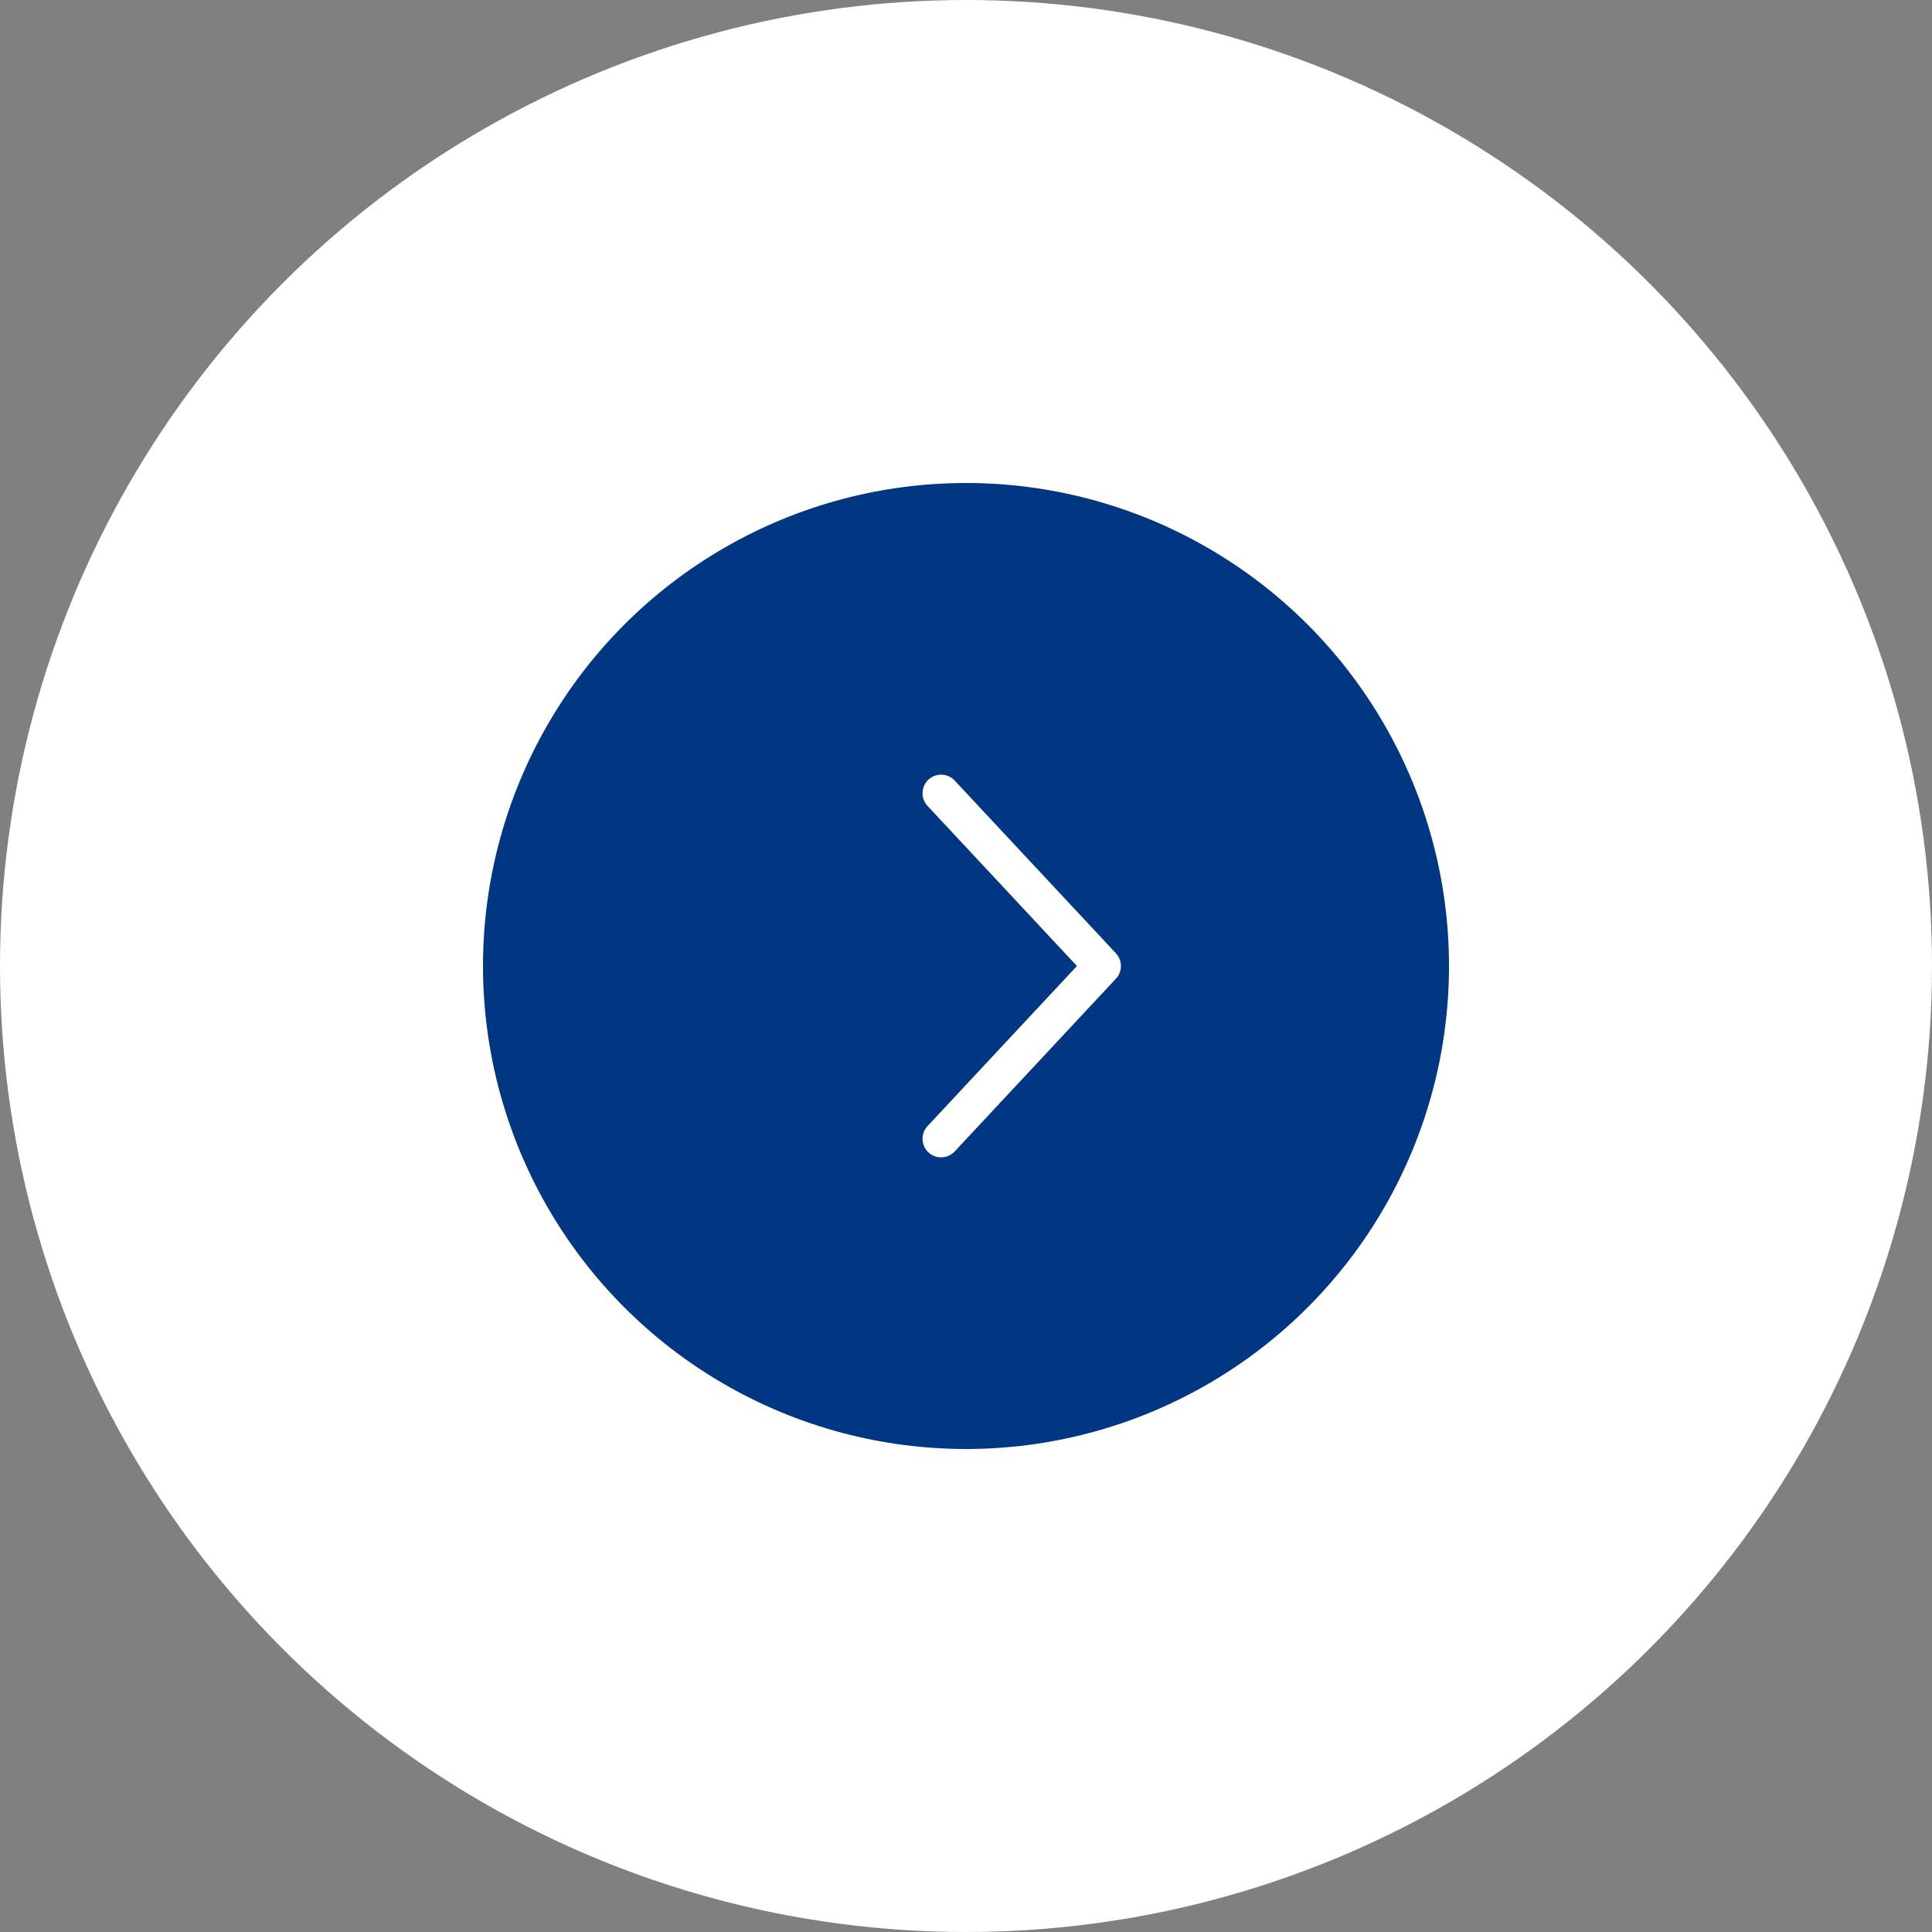
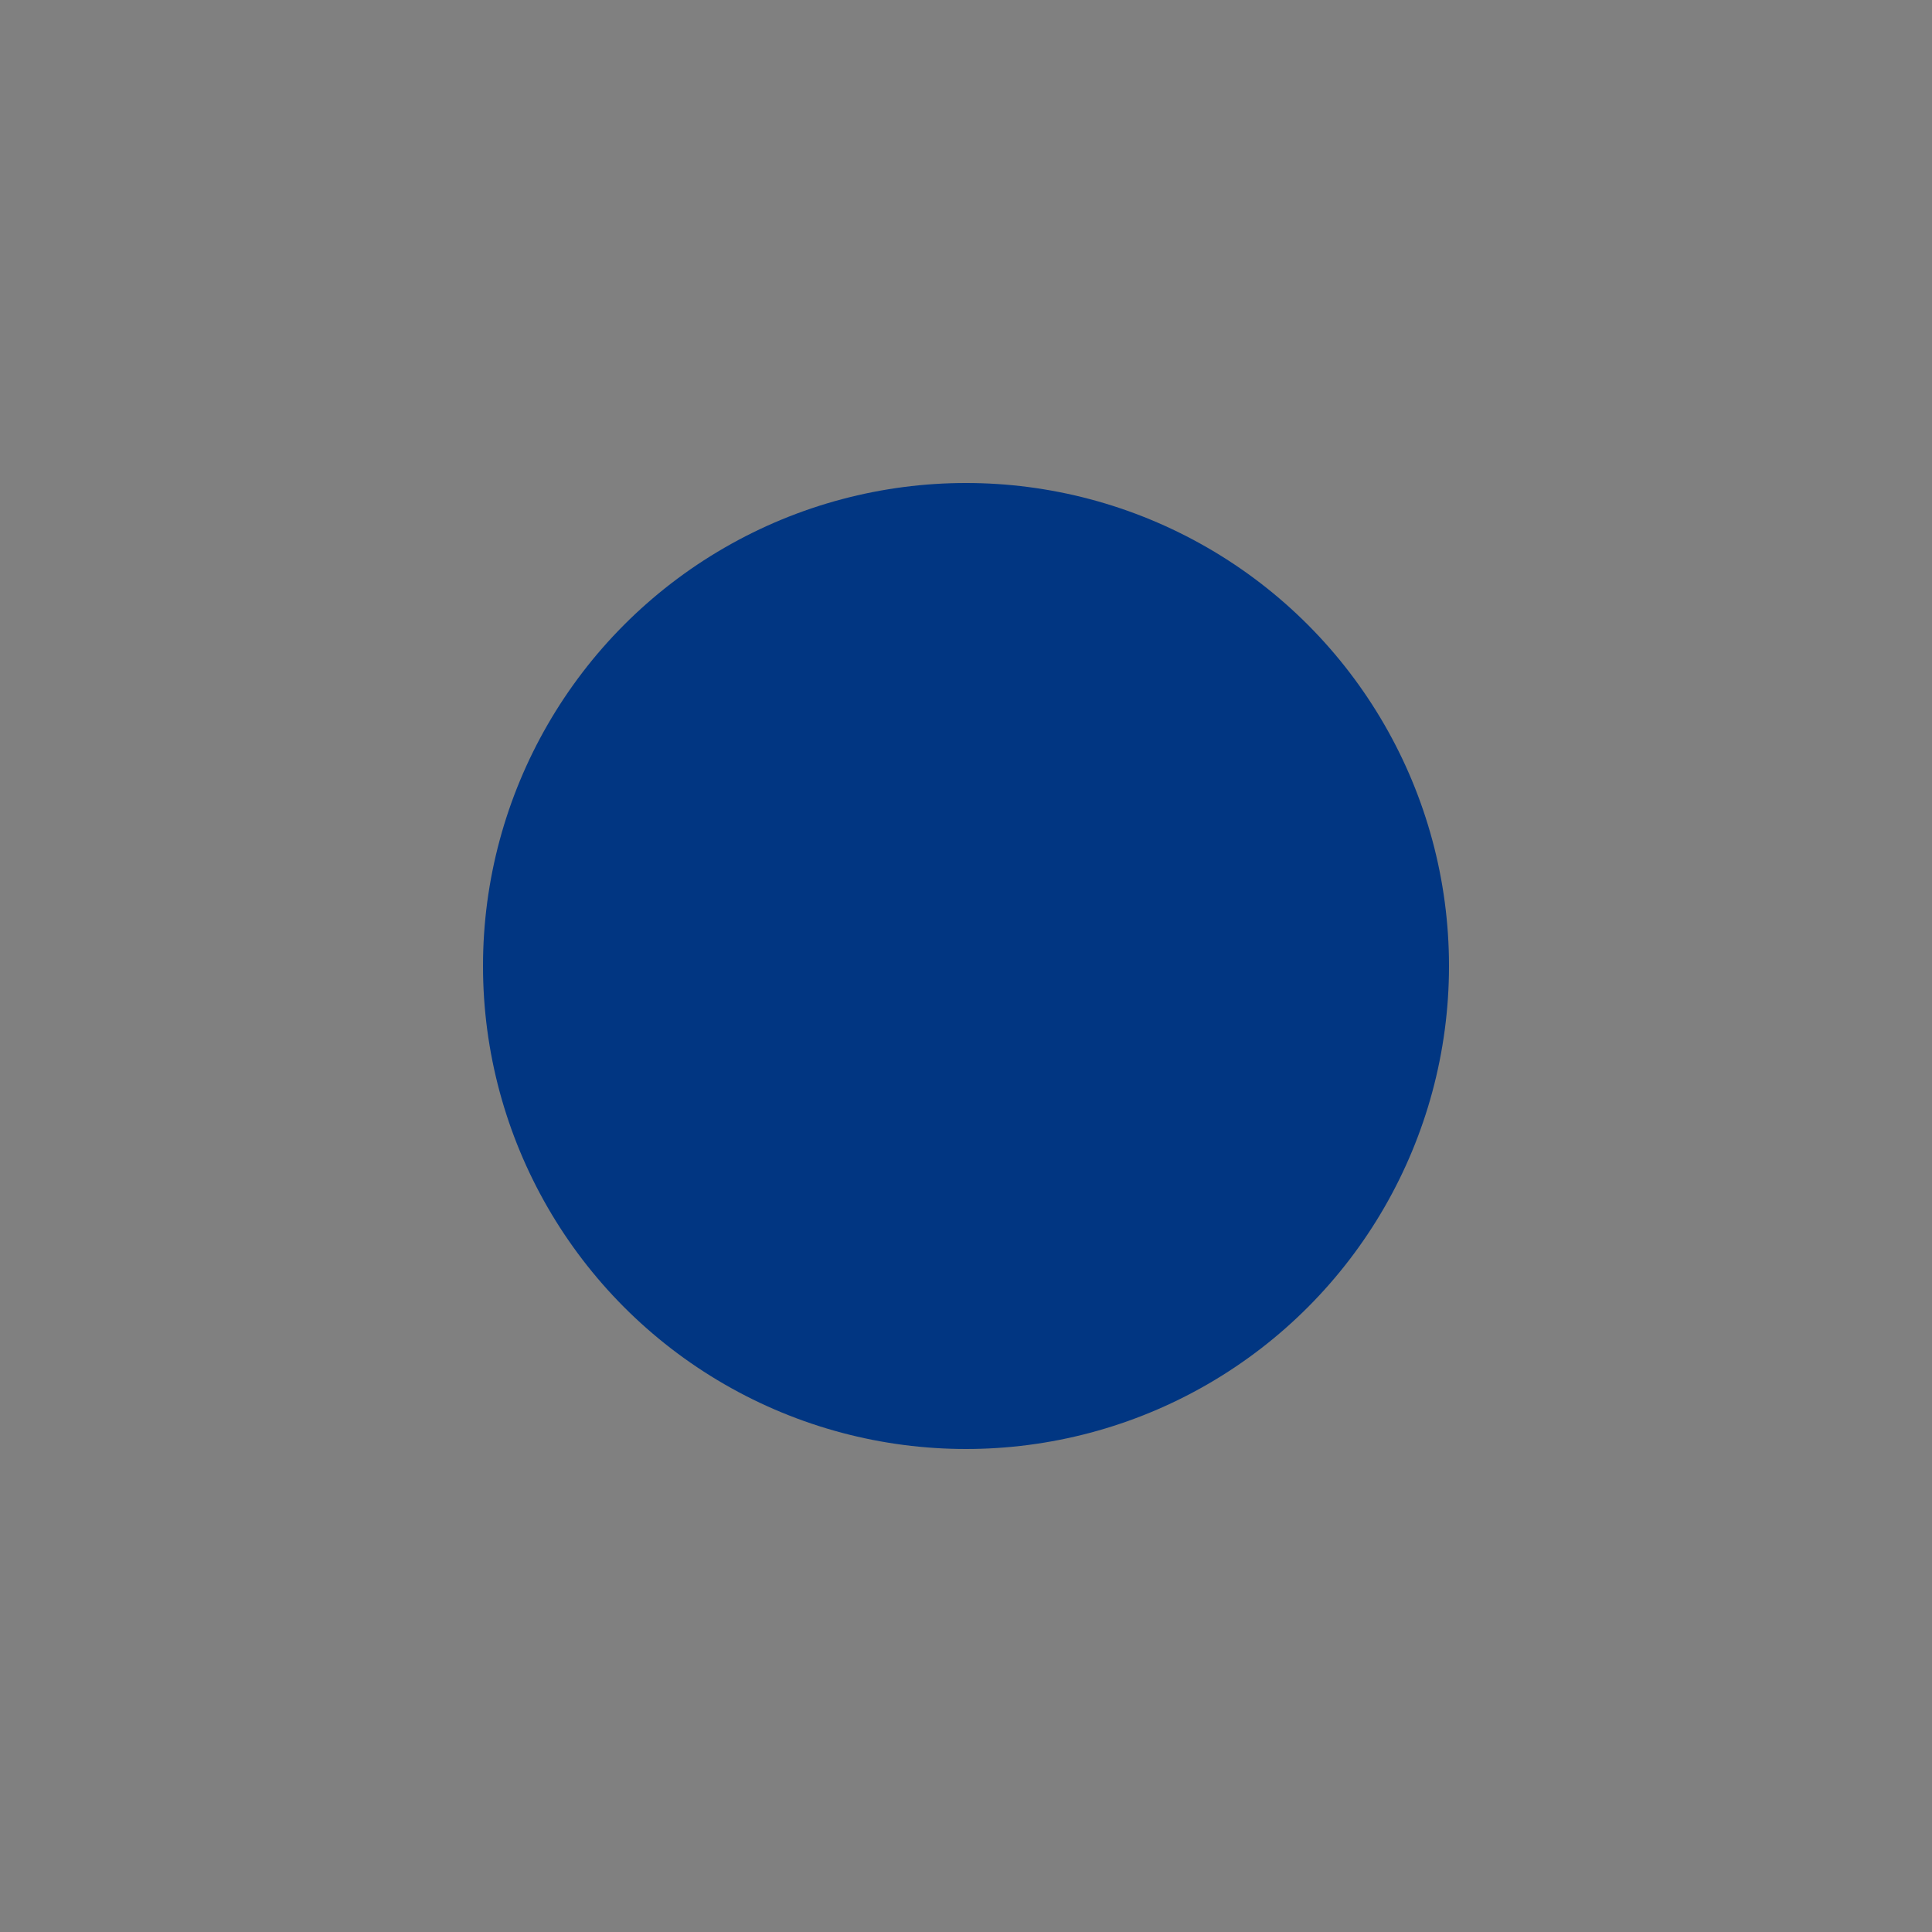
<svg xmlns="http://www.w3.org/2000/svg" id="_レイヤー_2" viewBox="0 0 52 52">
  <rect x="0" y="0" width="52" height="52" fill="#808080" stroke="none" />
  <defs>
    <style>.cls-1{fill:none;stroke:#fff;stroke-linecap:round;stroke-linejoin:round;}.cls-2{fill:#013682;}.cls-3{fill:#fff;}</style>
  </defs>
  <g id="text">
-     <circle class="cls-3" cx="26" cy="26" r="26" />
    <circle class="cls-2" cx="26" cy="26" r="13" />
-     <polyline class="cls-1" points="25.33 21.35 29.67 26 25.33 30.65" />
  </g>
</svg>